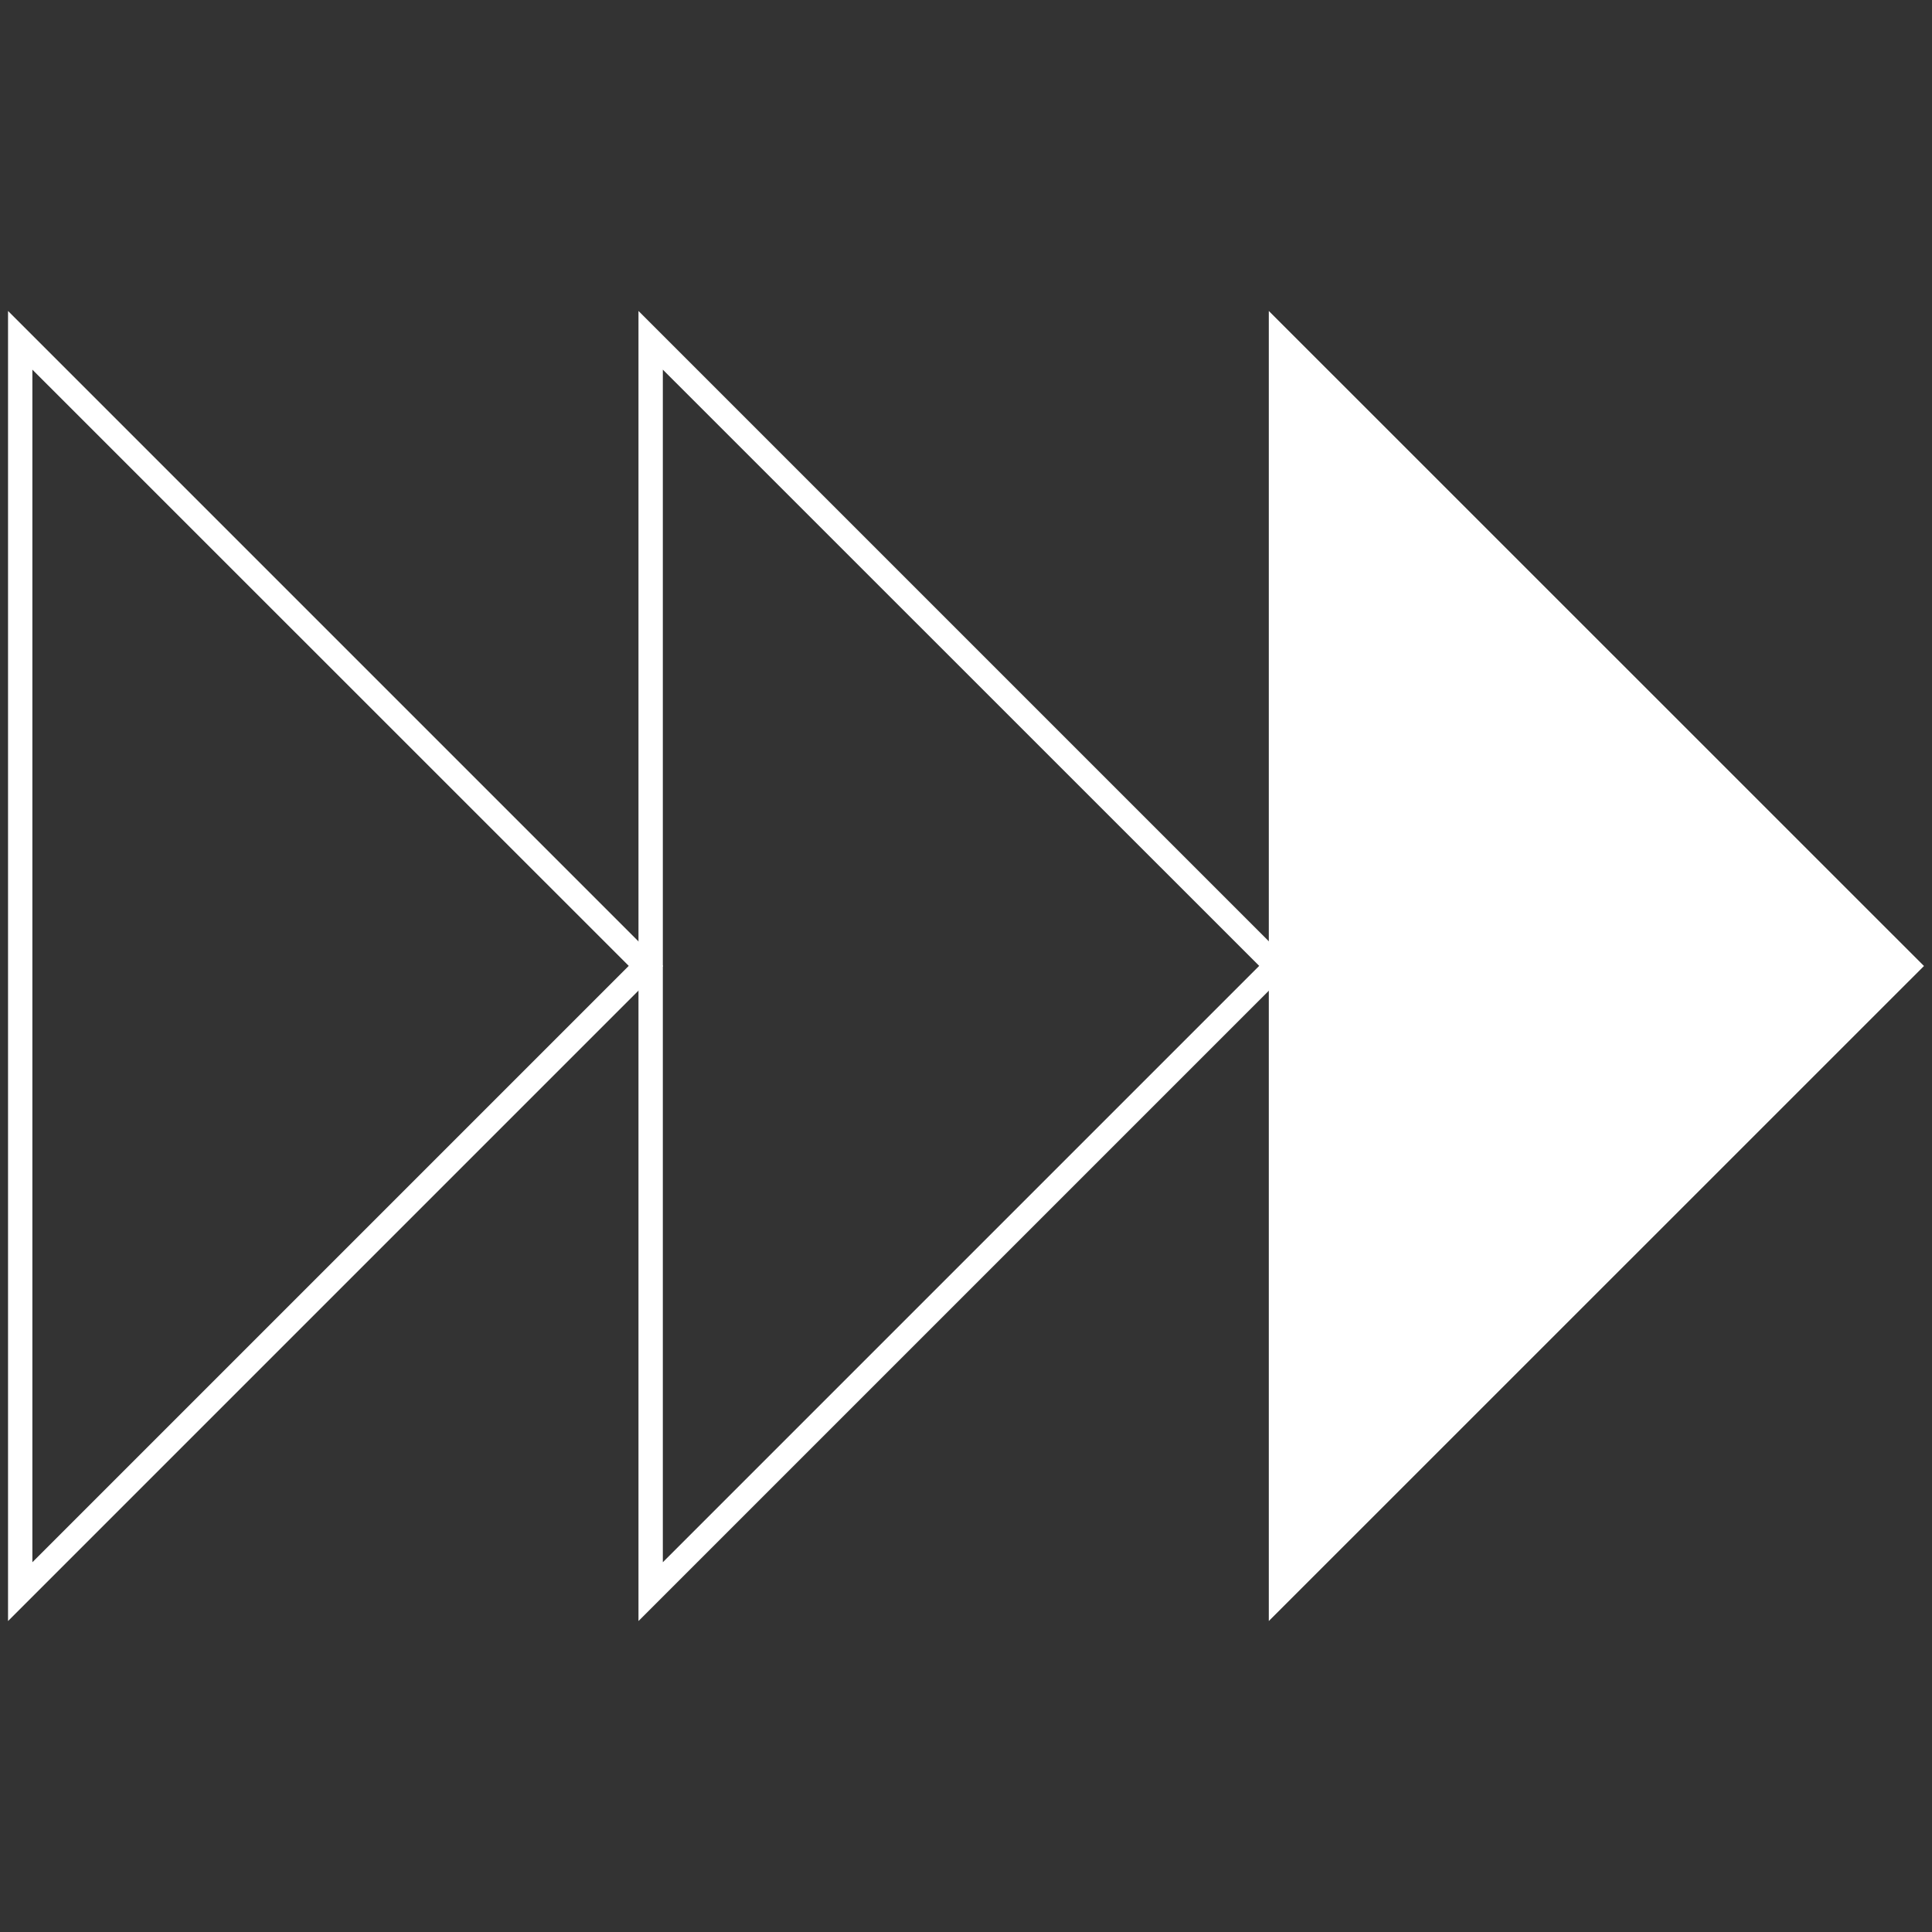
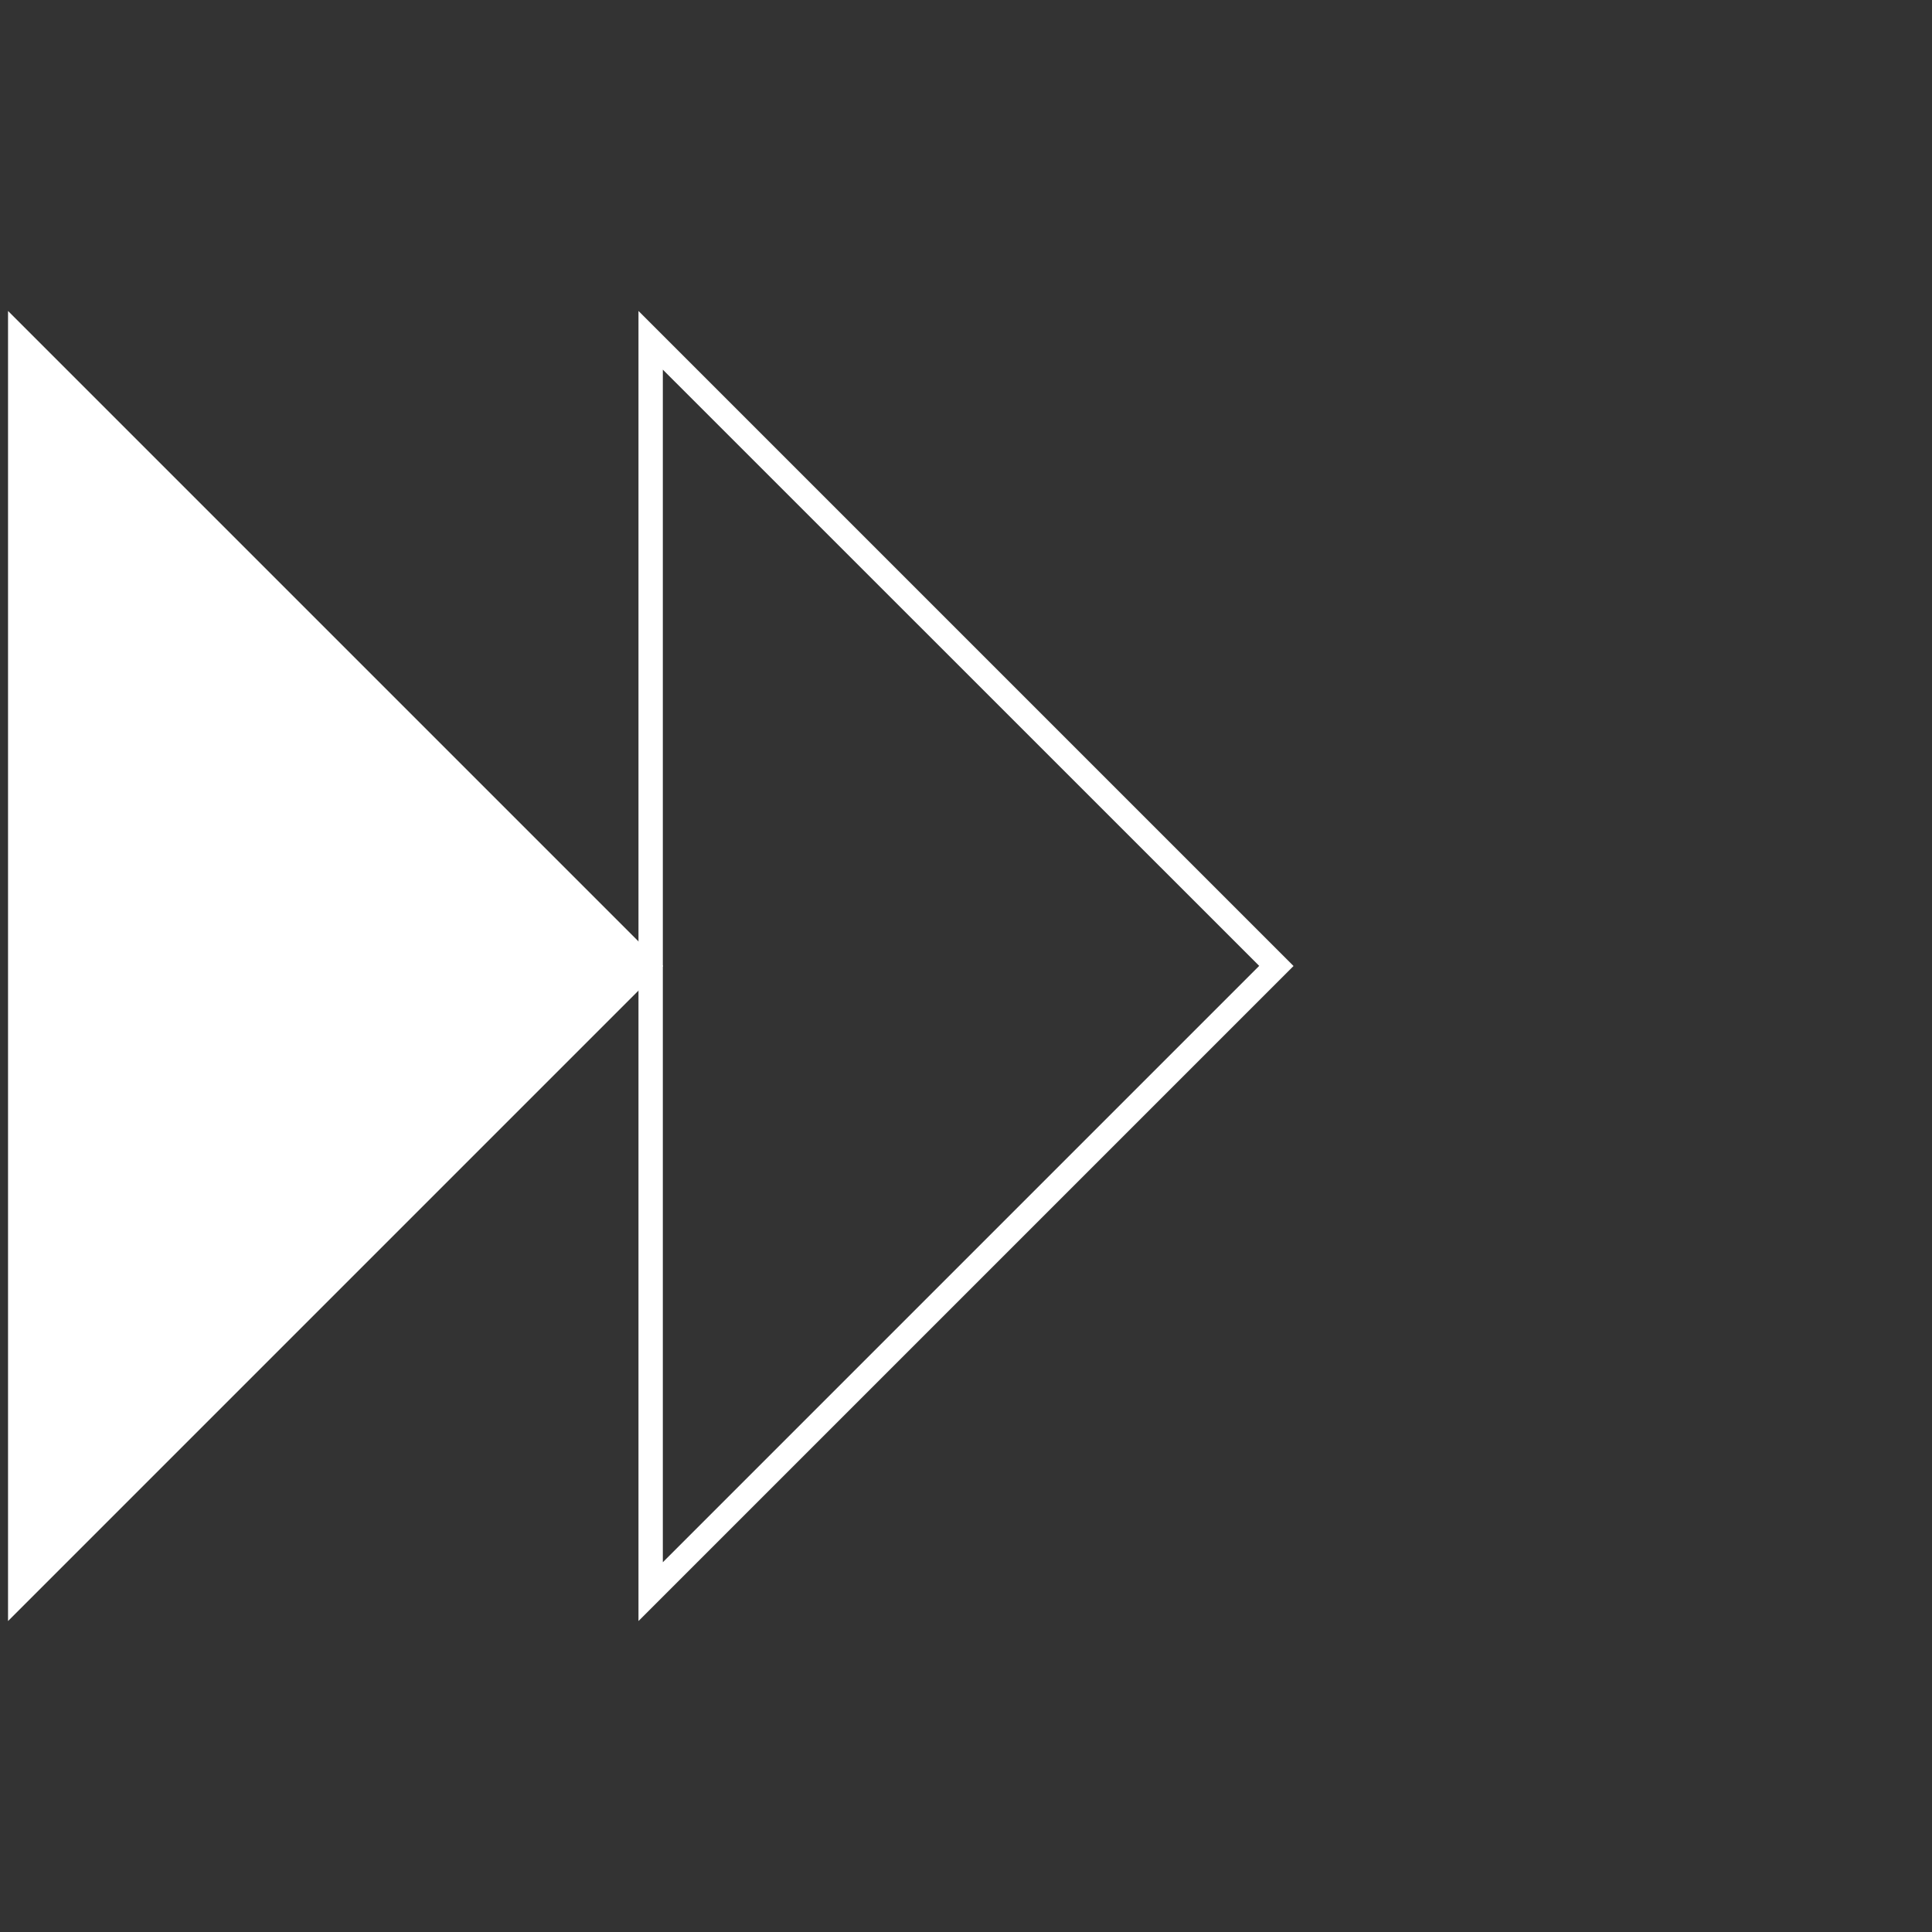
<svg xmlns="http://www.w3.org/2000/svg" id="Layer_1" data-name="Layer 1" viewBox="0 0 158.74 158.74">
  <rect x="0" y="0" width="158.74" height="158.74" fill="#333333" stroke="none" />
  <defs>
    <style>
      .cls-1 {
        fill: #fff;
      }
    </style>
  </defs>
-   <polygon class="cls-1" points="104.25 25.55 104.25 133.19 158.08 79.37 104.25 25.55" />
  <path class="cls-1" d="m52.46,133.19V25.55l53.82,53.82-53.82,53.82Zm2-102.82v97.99l49-49L54.46,30.37Z" />
-   <path class="cls-1" d="m.66,133.19V25.55l53.82,53.82L.66,133.19ZM2.66,30.37v97.99l49-49L2.66,30.37Z" />
+   <path class="cls-1" d="m.66,133.19V25.55l53.82,53.82L.66,133.19ZM2.66,30.37l49-49L2.66,30.37Z" />
</svg>